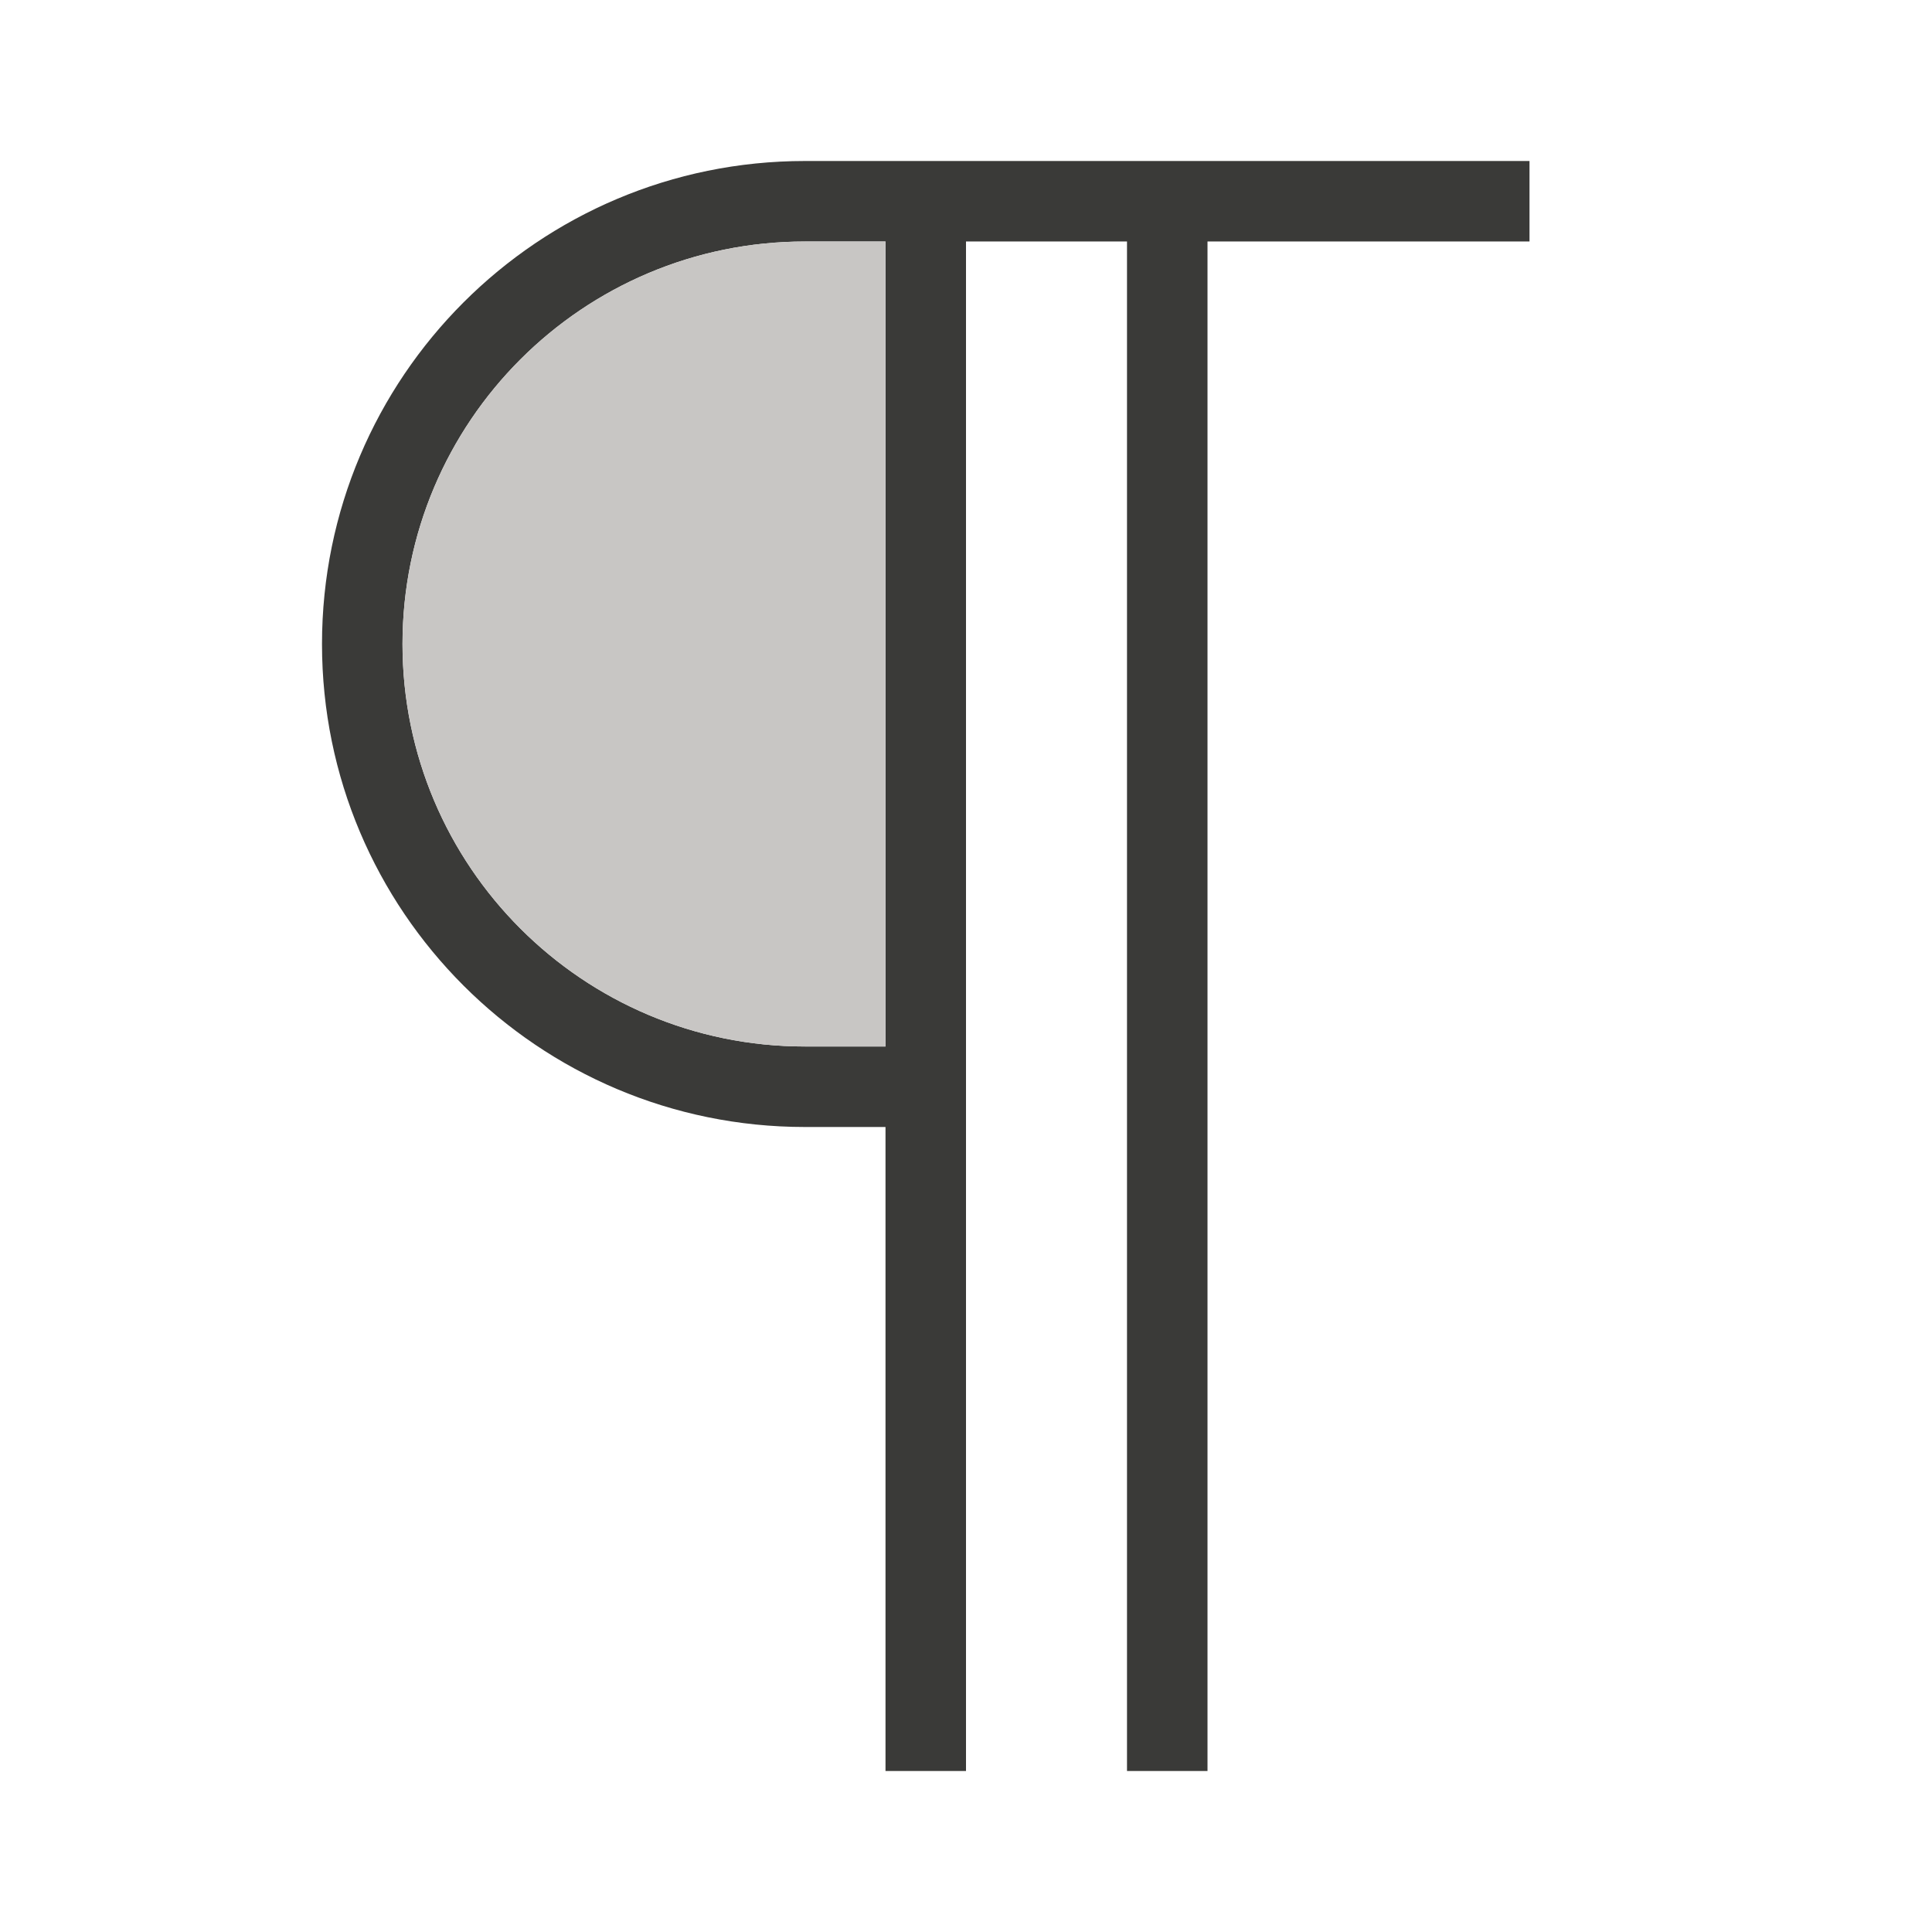
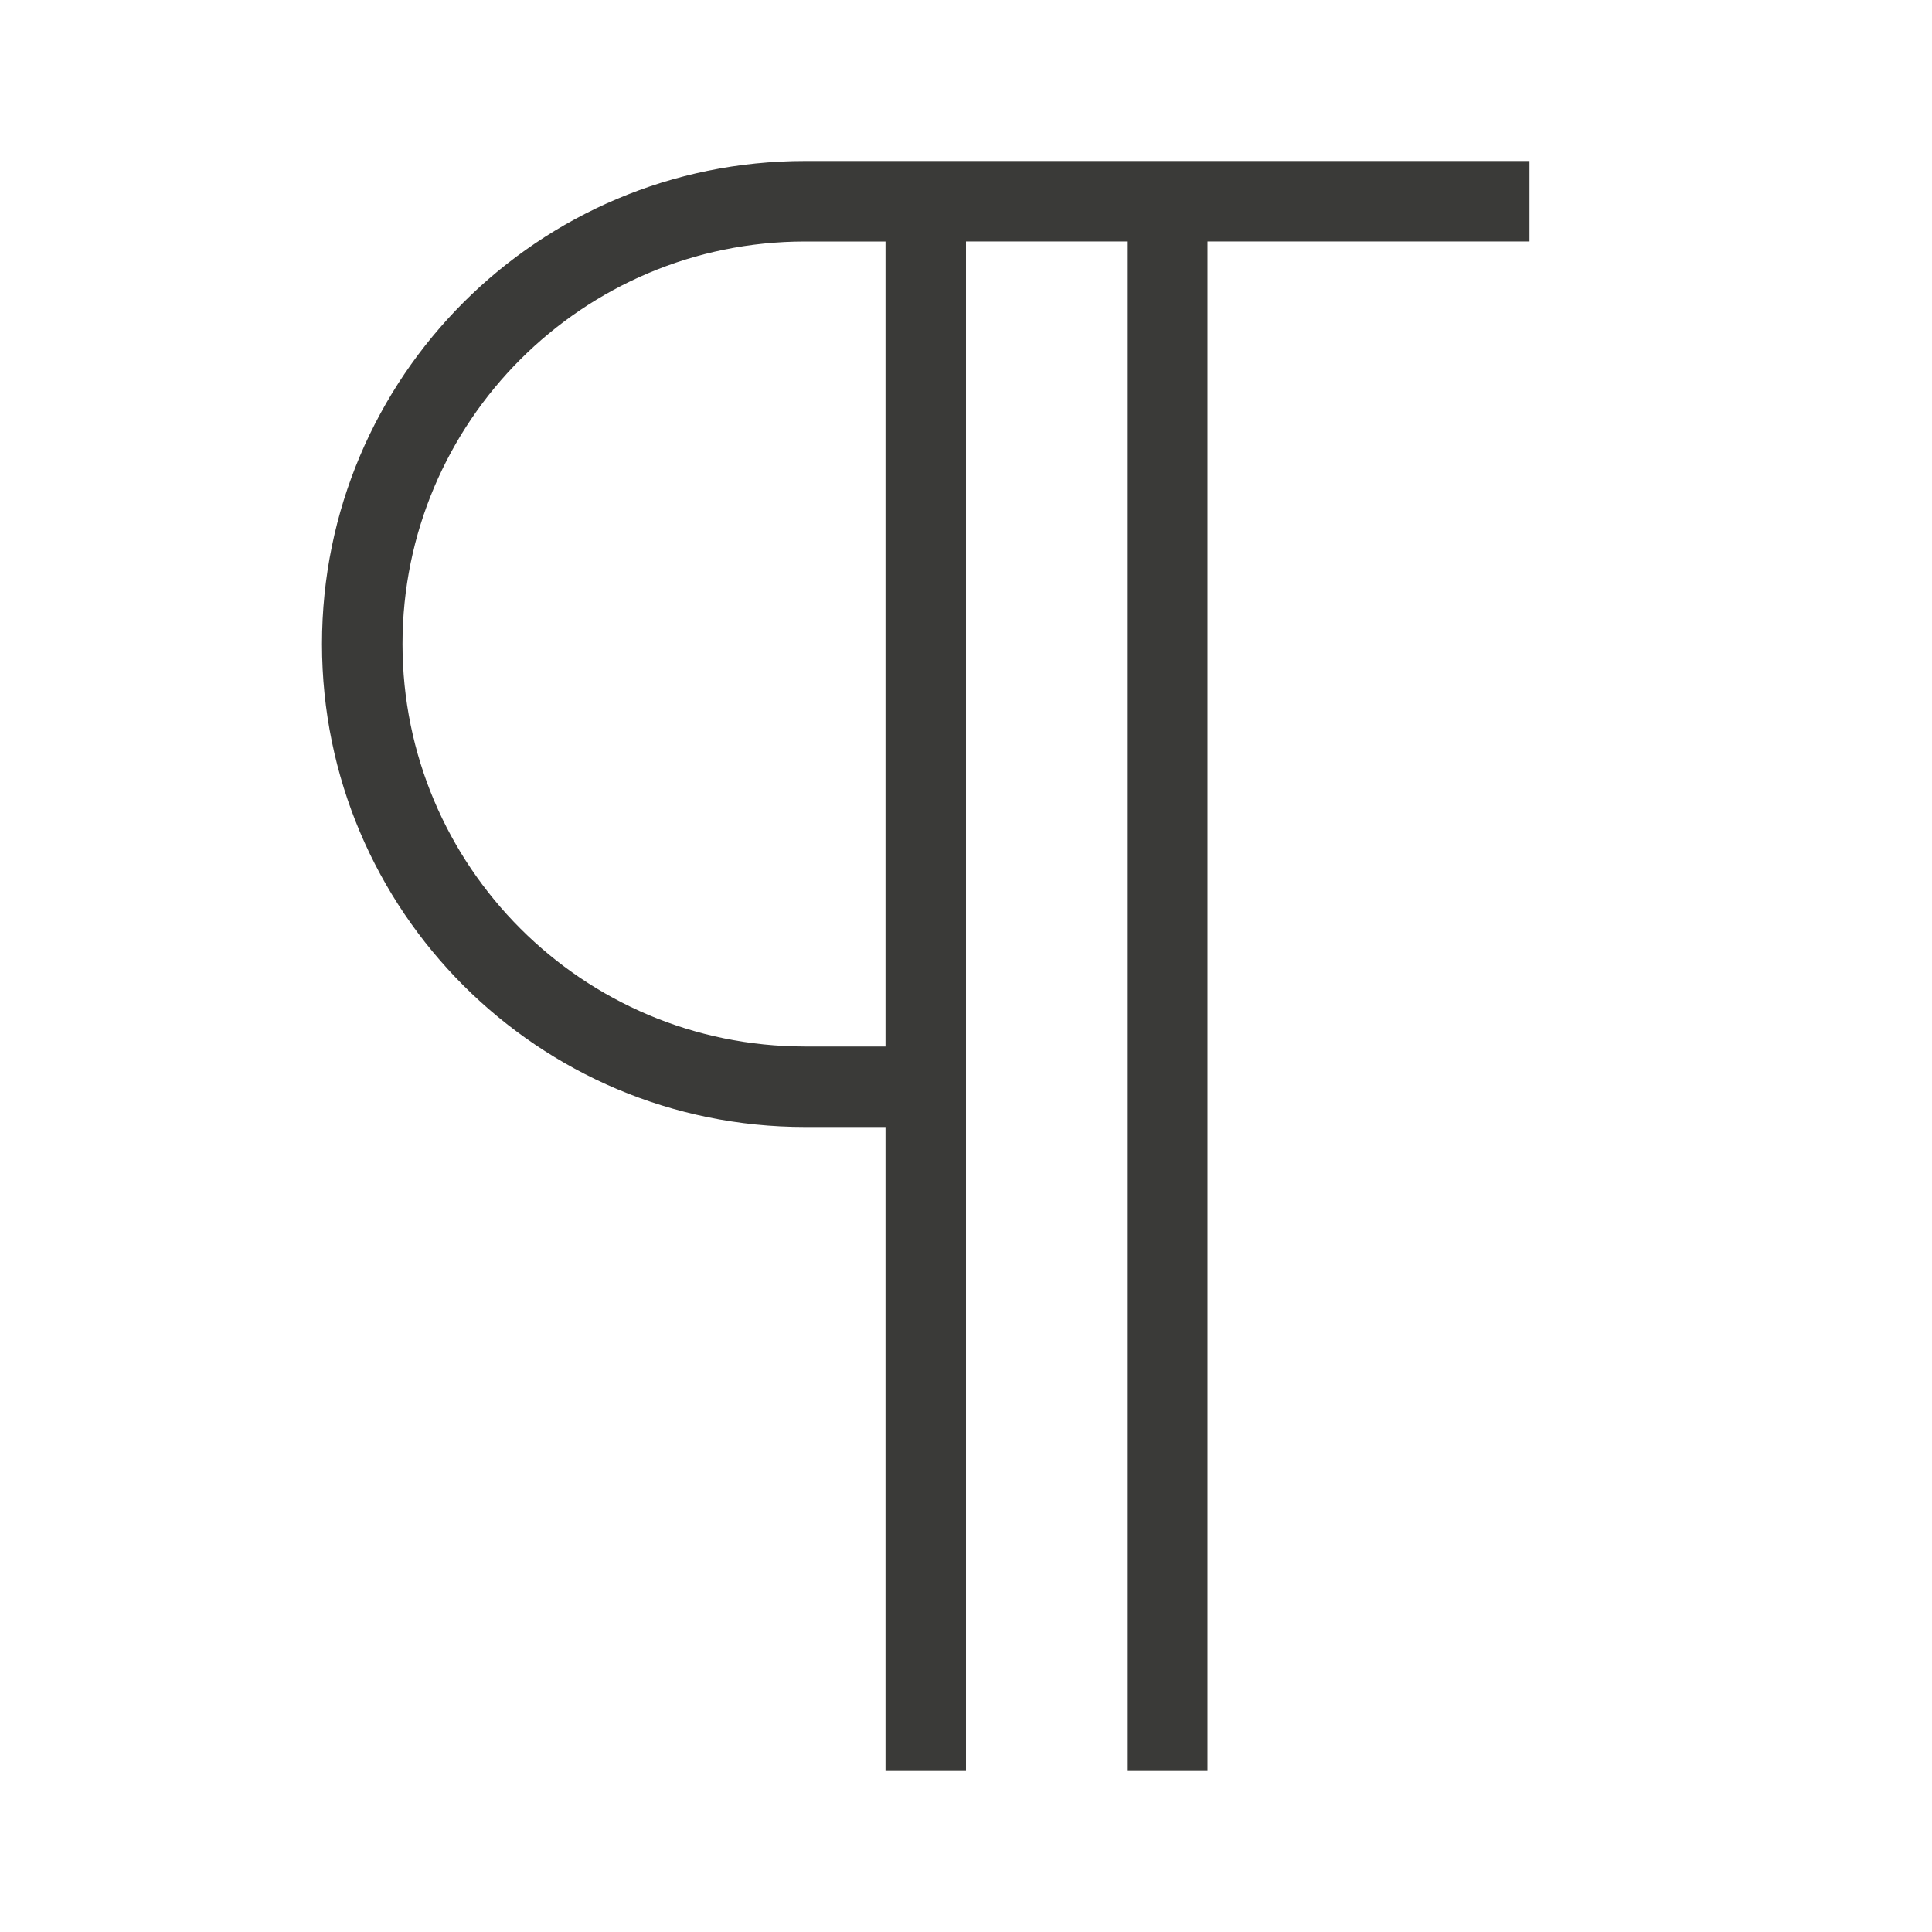
<svg xmlns="http://www.w3.org/2000/svg" viewBox="0 0 24 24">
  <path d="m10 2c-3.314 0-6 2.686-6 6 0 3.314 2.686 6 6 6h1v8h1v-19h2v19h1v-19h4v-1zm0 1h1v10h-1c-2.761 0-5-2.239-5-5 0-2.761 2.239-5 5-5z" fill="#3a3a38" />
-   <path d="m10 3c-2.761 0-5 2.239-5 5 0 2.761 2.239 5 5 5h1v-10z" fill="#c8c6c4" />
</svg>